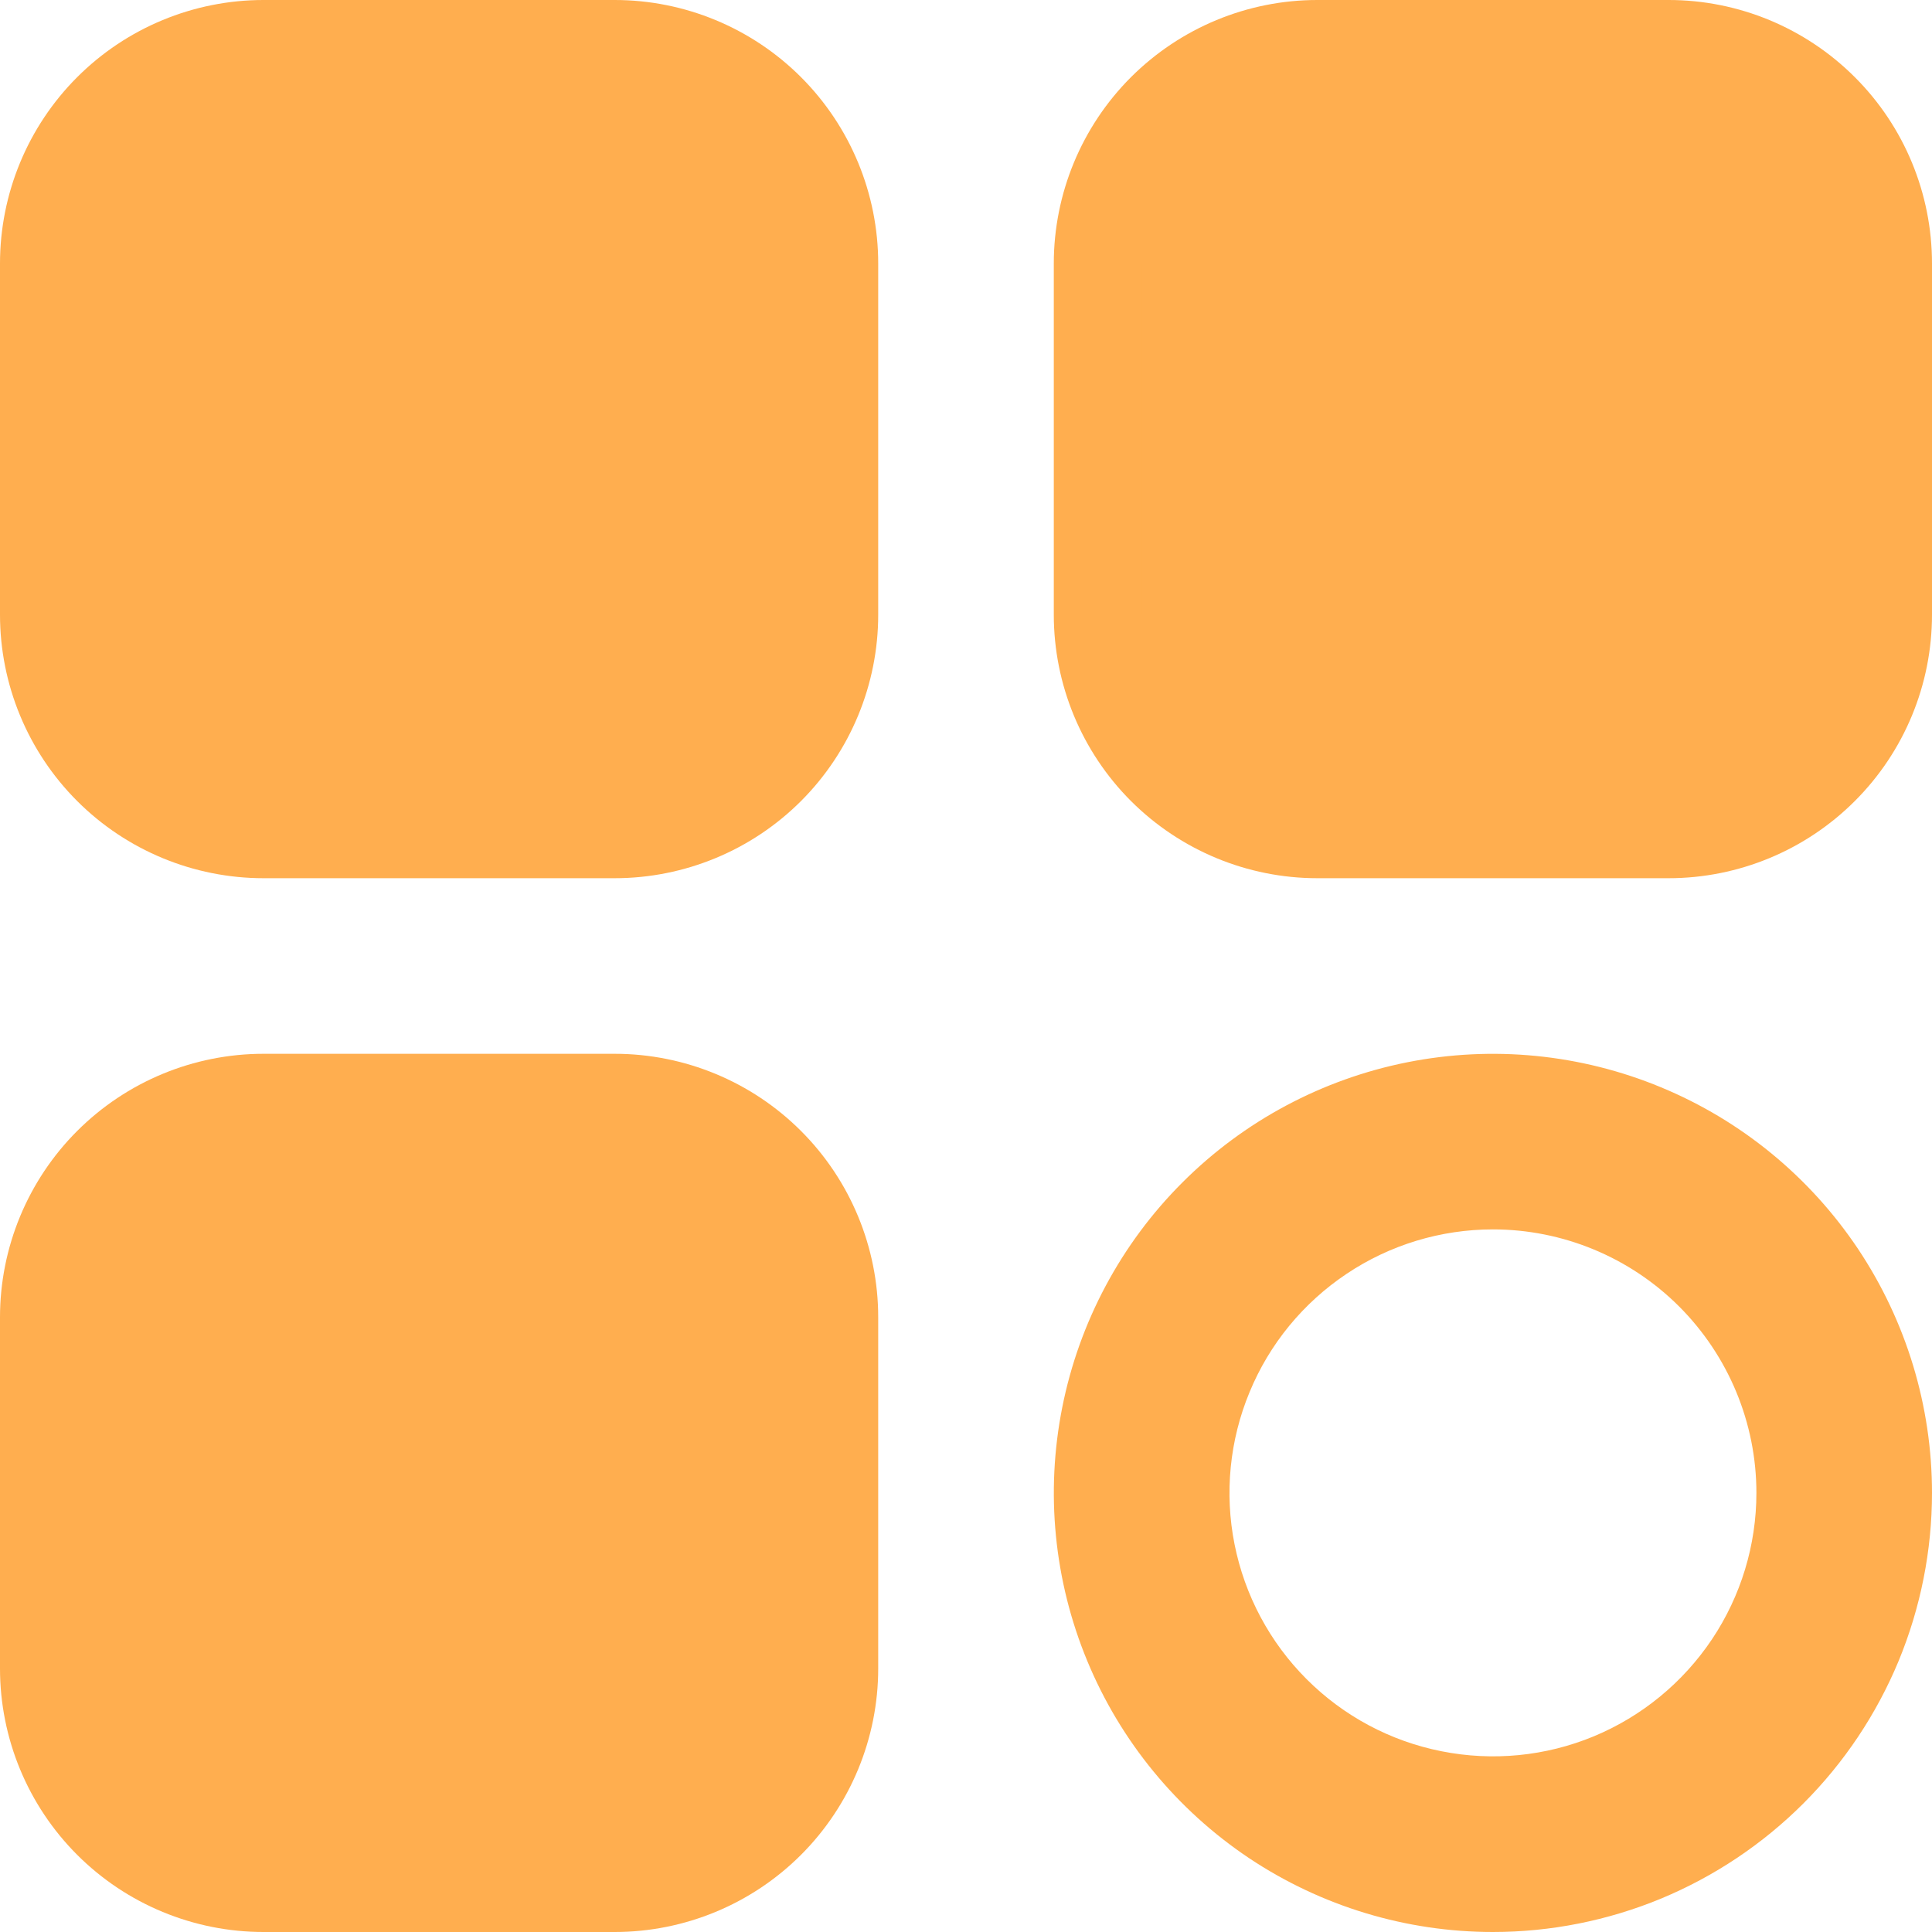
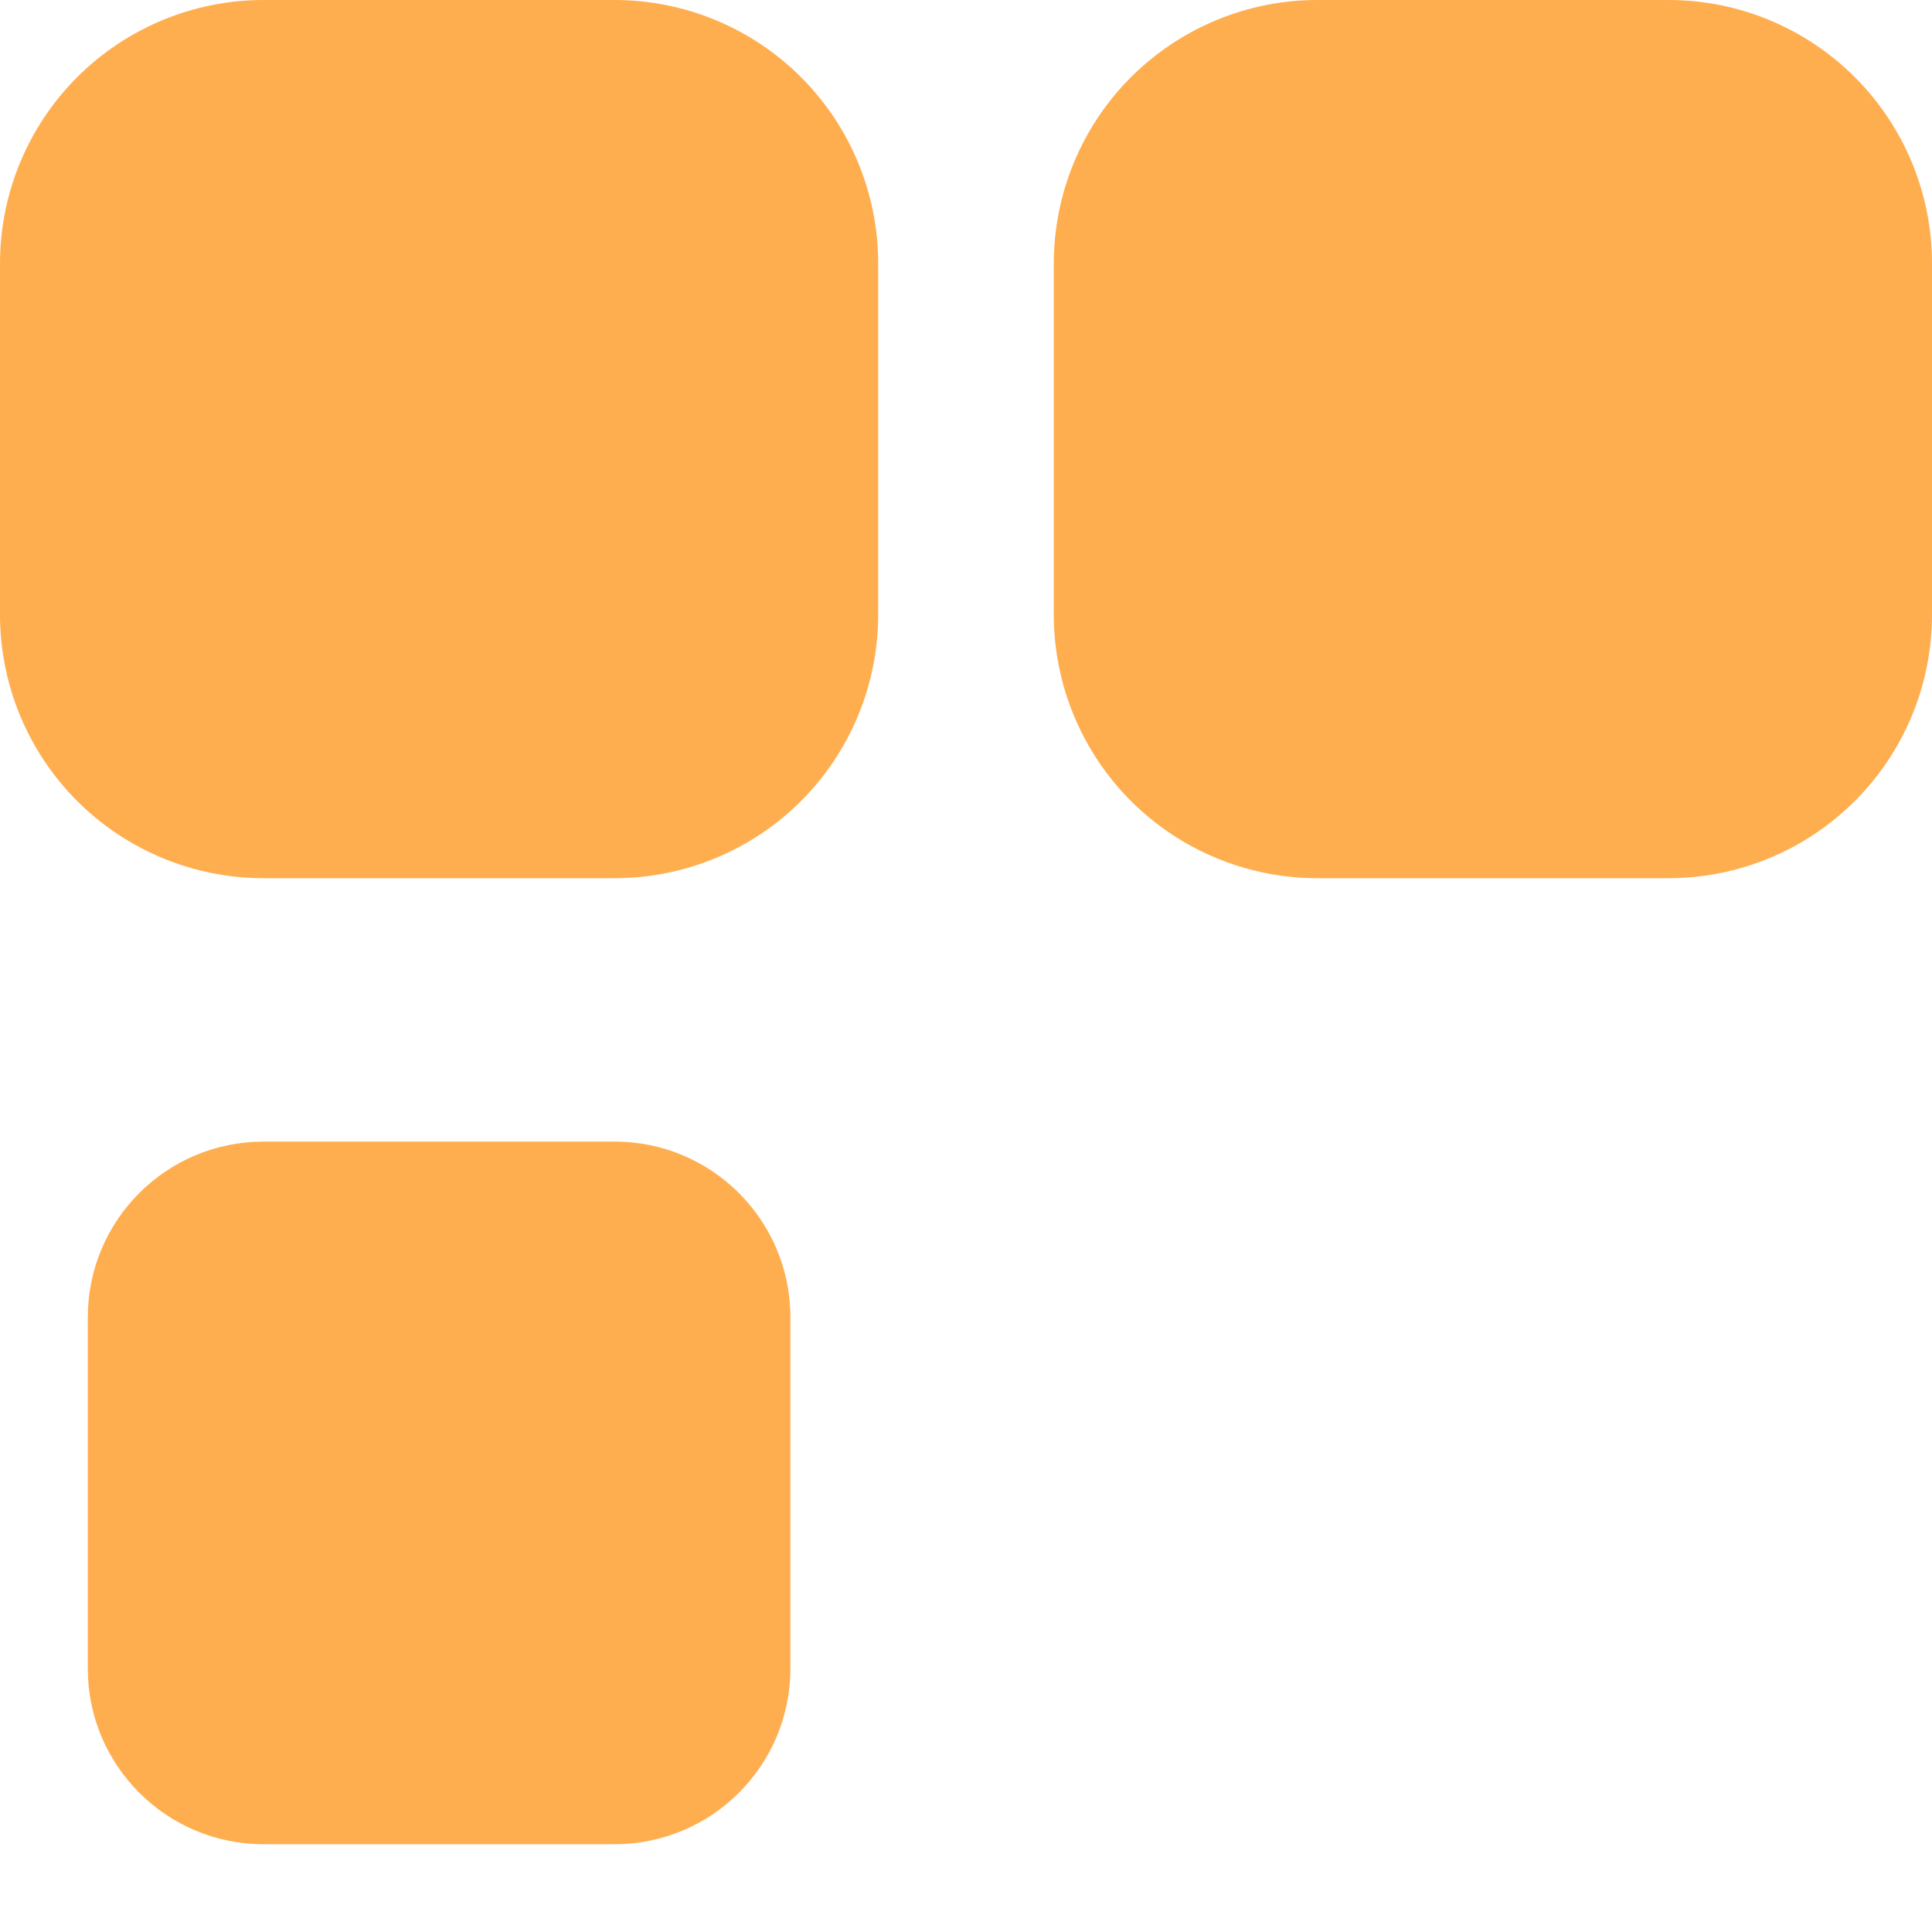
<svg xmlns="http://www.w3.org/2000/svg" width="18" height="18" viewBox="0 0 18 18" fill="none">
  <g id="Layer 2">
    <path id="Vector" d="M5.727 8.182H2.455C1.804 8.182 1.179 7.923 0.719 7.463C0.259 7.003 0 6.378 0 5.727V2.455C0 1.804 0.259 1.179 0.719 0.719C1.179 0.259 1.804 0 2.455 0H5.727C6.378 0 7.003 0.259 7.463 0.719C7.923 1.179 8.182 1.804 8.182 2.455V5.727C8.182 6.378 7.923 7.003 7.463 7.463C7.003 7.923 6.378 8.182 5.727 8.182ZM2.455 1.636C2.238 1.636 2.029 1.723 1.876 1.876C1.723 2.029 1.636 2.238 1.636 2.455V5.727C1.636 5.944 1.723 6.152 1.876 6.306C2.029 6.459 2.238 6.545 2.455 6.545H5.727C5.944 6.545 6.152 6.459 6.306 6.306C6.459 6.152 6.545 5.944 6.545 5.727V2.455C6.545 2.238 6.459 2.029 6.306 1.876C6.152 1.723 5.944 1.636 5.727 1.636H2.455Z" fill="#FFAE4F" />
    <path id="Vector_2" d="M15.546 8.182H12.273C11.622 8.182 10.998 7.923 10.537 7.463C10.077 7.003 9.818 6.378 9.818 5.727V2.455C9.818 1.804 10.077 1.179 10.537 0.719C10.998 0.259 11.622 0 12.273 0H15.546C16.197 0 16.821 0.259 17.281 0.719C17.742 1.179 18 1.804 18 2.455V5.727C18 6.378 17.742 7.003 17.281 7.463C16.821 7.923 16.197 8.182 15.546 8.182ZM12.273 1.636C12.056 1.636 11.848 1.723 11.694 1.876C11.541 2.029 11.455 2.238 11.455 2.455V5.727C11.455 5.944 11.541 6.152 11.694 6.306C11.848 6.459 12.056 6.545 12.273 6.545H15.546C15.763 6.545 15.971 6.459 16.124 6.306C16.278 6.152 16.364 5.944 16.364 5.727V2.455C16.364 2.238 16.278 2.029 16.124 1.876C15.971 1.723 15.763 1.636 15.546 1.636H12.273Z" fill="#FFAE4F" />
-     <path id="Vector_3" d="M5.727 18H2.455C1.804 18 1.179 17.741 0.719 17.281C0.259 16.821 0 16.196 0 15.545V12.273C0 11.622 0.259 10.997 0.719 10.537C1.179 10.077 1.804 9.818 2.455 9.818H5.727C6.378 9.818 7.003 10.077 7.463 10.537C7.923 10.997 8.182 11.622 8.182 12.273V15.545C8.182 16.196 7.923 16.821 7.463 17.281C7.003 17.741 6.378 18 5.727 18ZM2.455 11.454C2.238 11.454 2.029 11.541 1.876 11.694C1.723 11.848 1.636 12.056 1.636 12.273V15.545C1.636 15.762 1.723 15.97 1.876 16.124C2.029 16.277 2.238 16.364 2.455 16.364H5.727C5.944 16.364 6.152 16.277 6.306 16.124C6.459 15.97 6.545 15.762 6.545 15.545V12.273C6.545 12.056 6.459 11.848 6.306 11.694C6.152 11.541 5.944 11.454 5.727 11.454H2.455Z" fill="#FFAE4F" />
-     <path id="Vector_4" d="M13.909 18C13.1 18 12.309 17.76 11.636 17.311C10.964 16.861 10.439 16.222 10.13 15.475C9.82 14.727 9.739 13.905 9.897 13.111C10.055 12.317 10.444 11.588 11.017 11.016C11.589 10.444 12.318 10.055 13.111 9.897C13.905 9.739 14.727 9.82 15.475 10.13C16.222 10.439 16.861 10.963 17.311 11.636C17.76 12.309 18 13.1 18 13.909C18 14.446 17.894 14.978 17.689 15.475C17.483 15.971 17.182 16.422 16.802 16.802C16.422 17.182 15.971 17.483 15.475 17.689C14.979 17.894 14.447 18 13.909 18ZM13.909 11.454C13.424 11.454 12.949 11.598 12.546 11.868C12.142 12.138 11.827 12.521 11.642 12.97C11.456 13.418 11.407 13.912 11.502 14.388C11.597 14.864 11.83 15.301 12.174 15.645C12.517 15.988 12.954 16.222 13.43 16.316C13.906 16.411 14.4 16.363 14.849 16.177C15.297 15.991 15.68 15.676 15.95 15.273C16.22 14.869 16.364 14.395 16.364 13.909C16.364 13.258 16.105 12.634 15.645 12.173C15.185 11.713 14.56 11.454 13.909 11.454Z" fill="#FFAE4F" />
    <path id="Vector_5" d="M5.727 0.818H2.455C1.551 0.818 0.818 1.551 0.818 2.454V5.727C0.818 6.631 1.551 7.364 2.455 7.364H5.727C6.631 7.364 7.364 6.631 7.364 5.727V2.454C7.364 1.551 6.631 0.818 5.727 0.818Z" fill="#FFAE4F" />
    <path id="Vector_6" d="M15.546 0.818H12.273C11.369 0.818 10.637 1.551 10.637 2.454V5.727C10.637 6.631 11.369 7.364 12.273 7.364H15.546C16.45 7.364 17.182 6.631 17.182 5.727V2.454C17.182 1.551 16.45 0.818 15.546 0.818Z" fill="#FFAE4F" />
    <path id="Vector_7" d="M5.727 10.636H2.455C1.551 10.636 0.818 11.369 0.818 12.273V15.546C0.818 16.449 1.551 17.182 2.455 17.182H5.727C6.631 17.182 7.364 16.449 7.364 15.546V12.273C7.364 11.369 6.631 10.636 5.727 10.636Z" fill="#FFAE4F" />
  </g>
</svg>